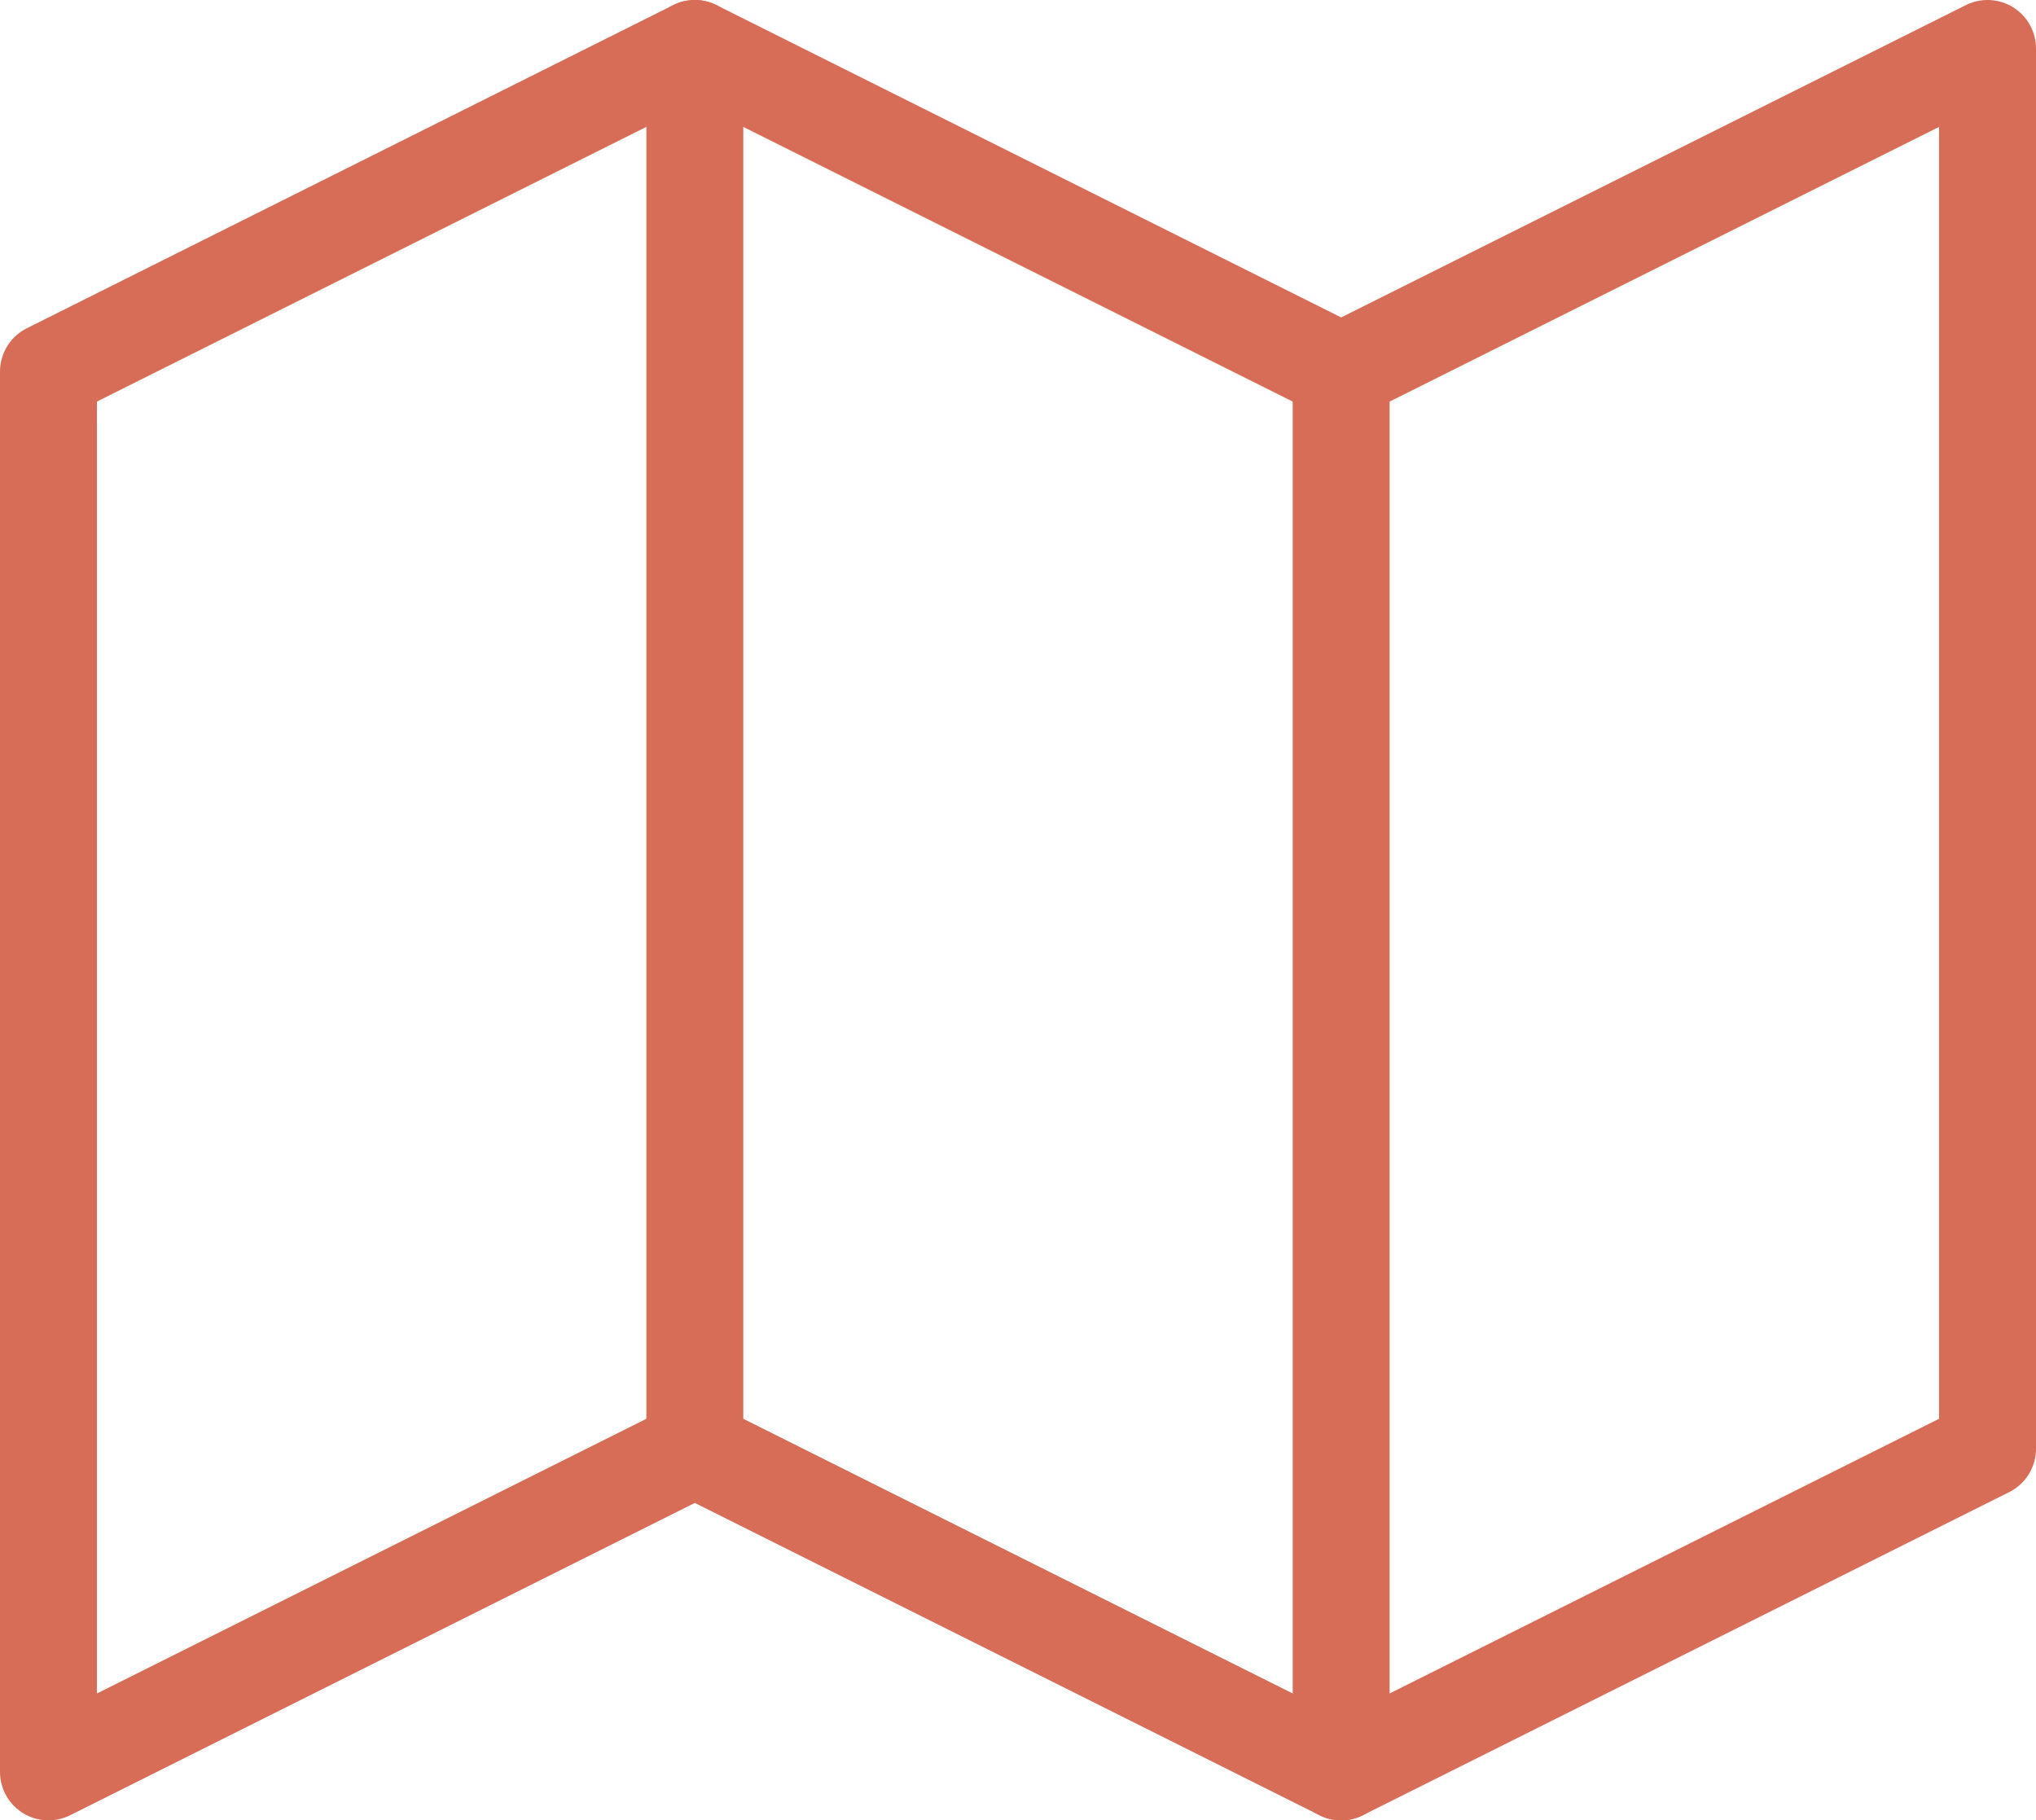
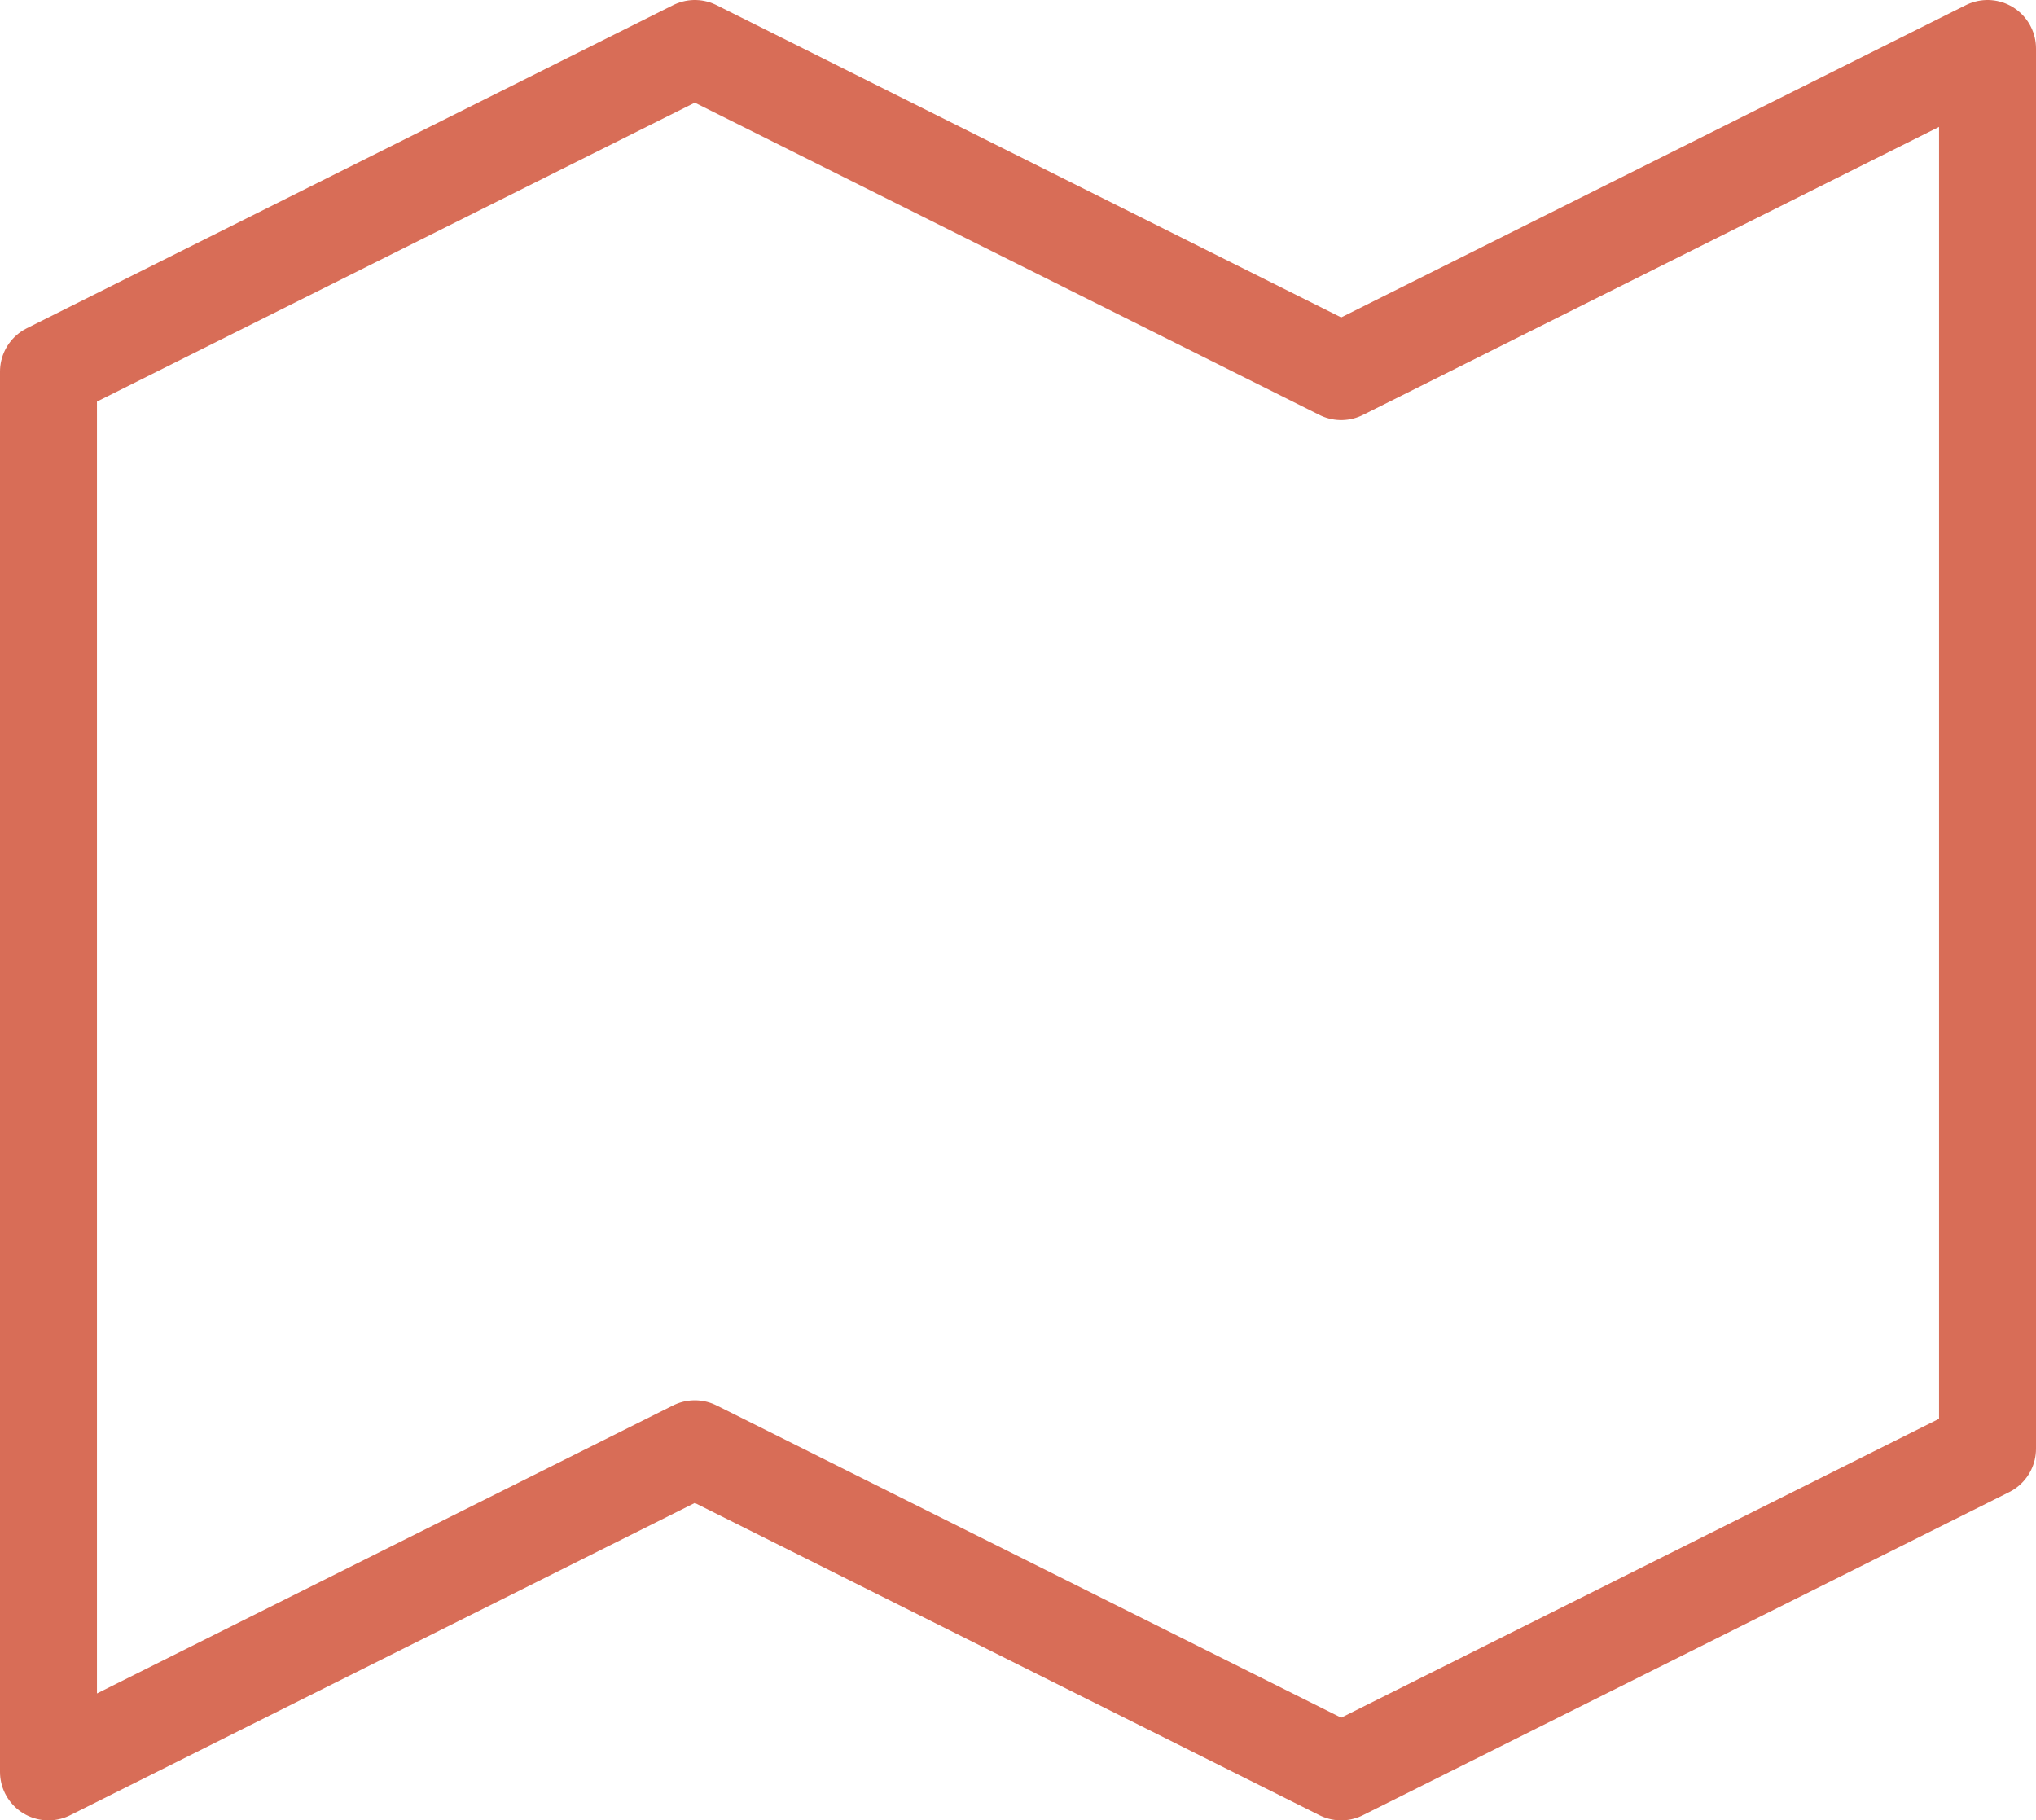
<svg xmlns="http://www.w3.org/2000/svg" width="63" height="56.333" viewBox="0 0 63 56.333">
  <g transform="translate(-1128.5 -3673.833)">
    <path d="M20,0,40,10,60,0V43.333l-20,10-20-10-20,10V10Z" transform="translate(1130 3675.333)" fill="none" stroke="#d86d57" stroke-linecap="round" stroke-linejoin="round" stroke-width="3" stroke-dasharray="0 0" />
-     <path d="M0,0V43.333" transform="translate(1150 3675.333)" fill="none" stroke="#d86d57" stroke-linecap="round" stroke-linejoin="round" stroke-width="3" stroke-dasharray="0 0" />
-     <path d="M0,0V43.333" transform="translate(1170 3685.333)" fill="none" stroke="#d86d57" stroke-linecap="round" stroke-linejoin="round" stroke-width="3" stroke-dasharray="0 0" />
  </g>
</svg>